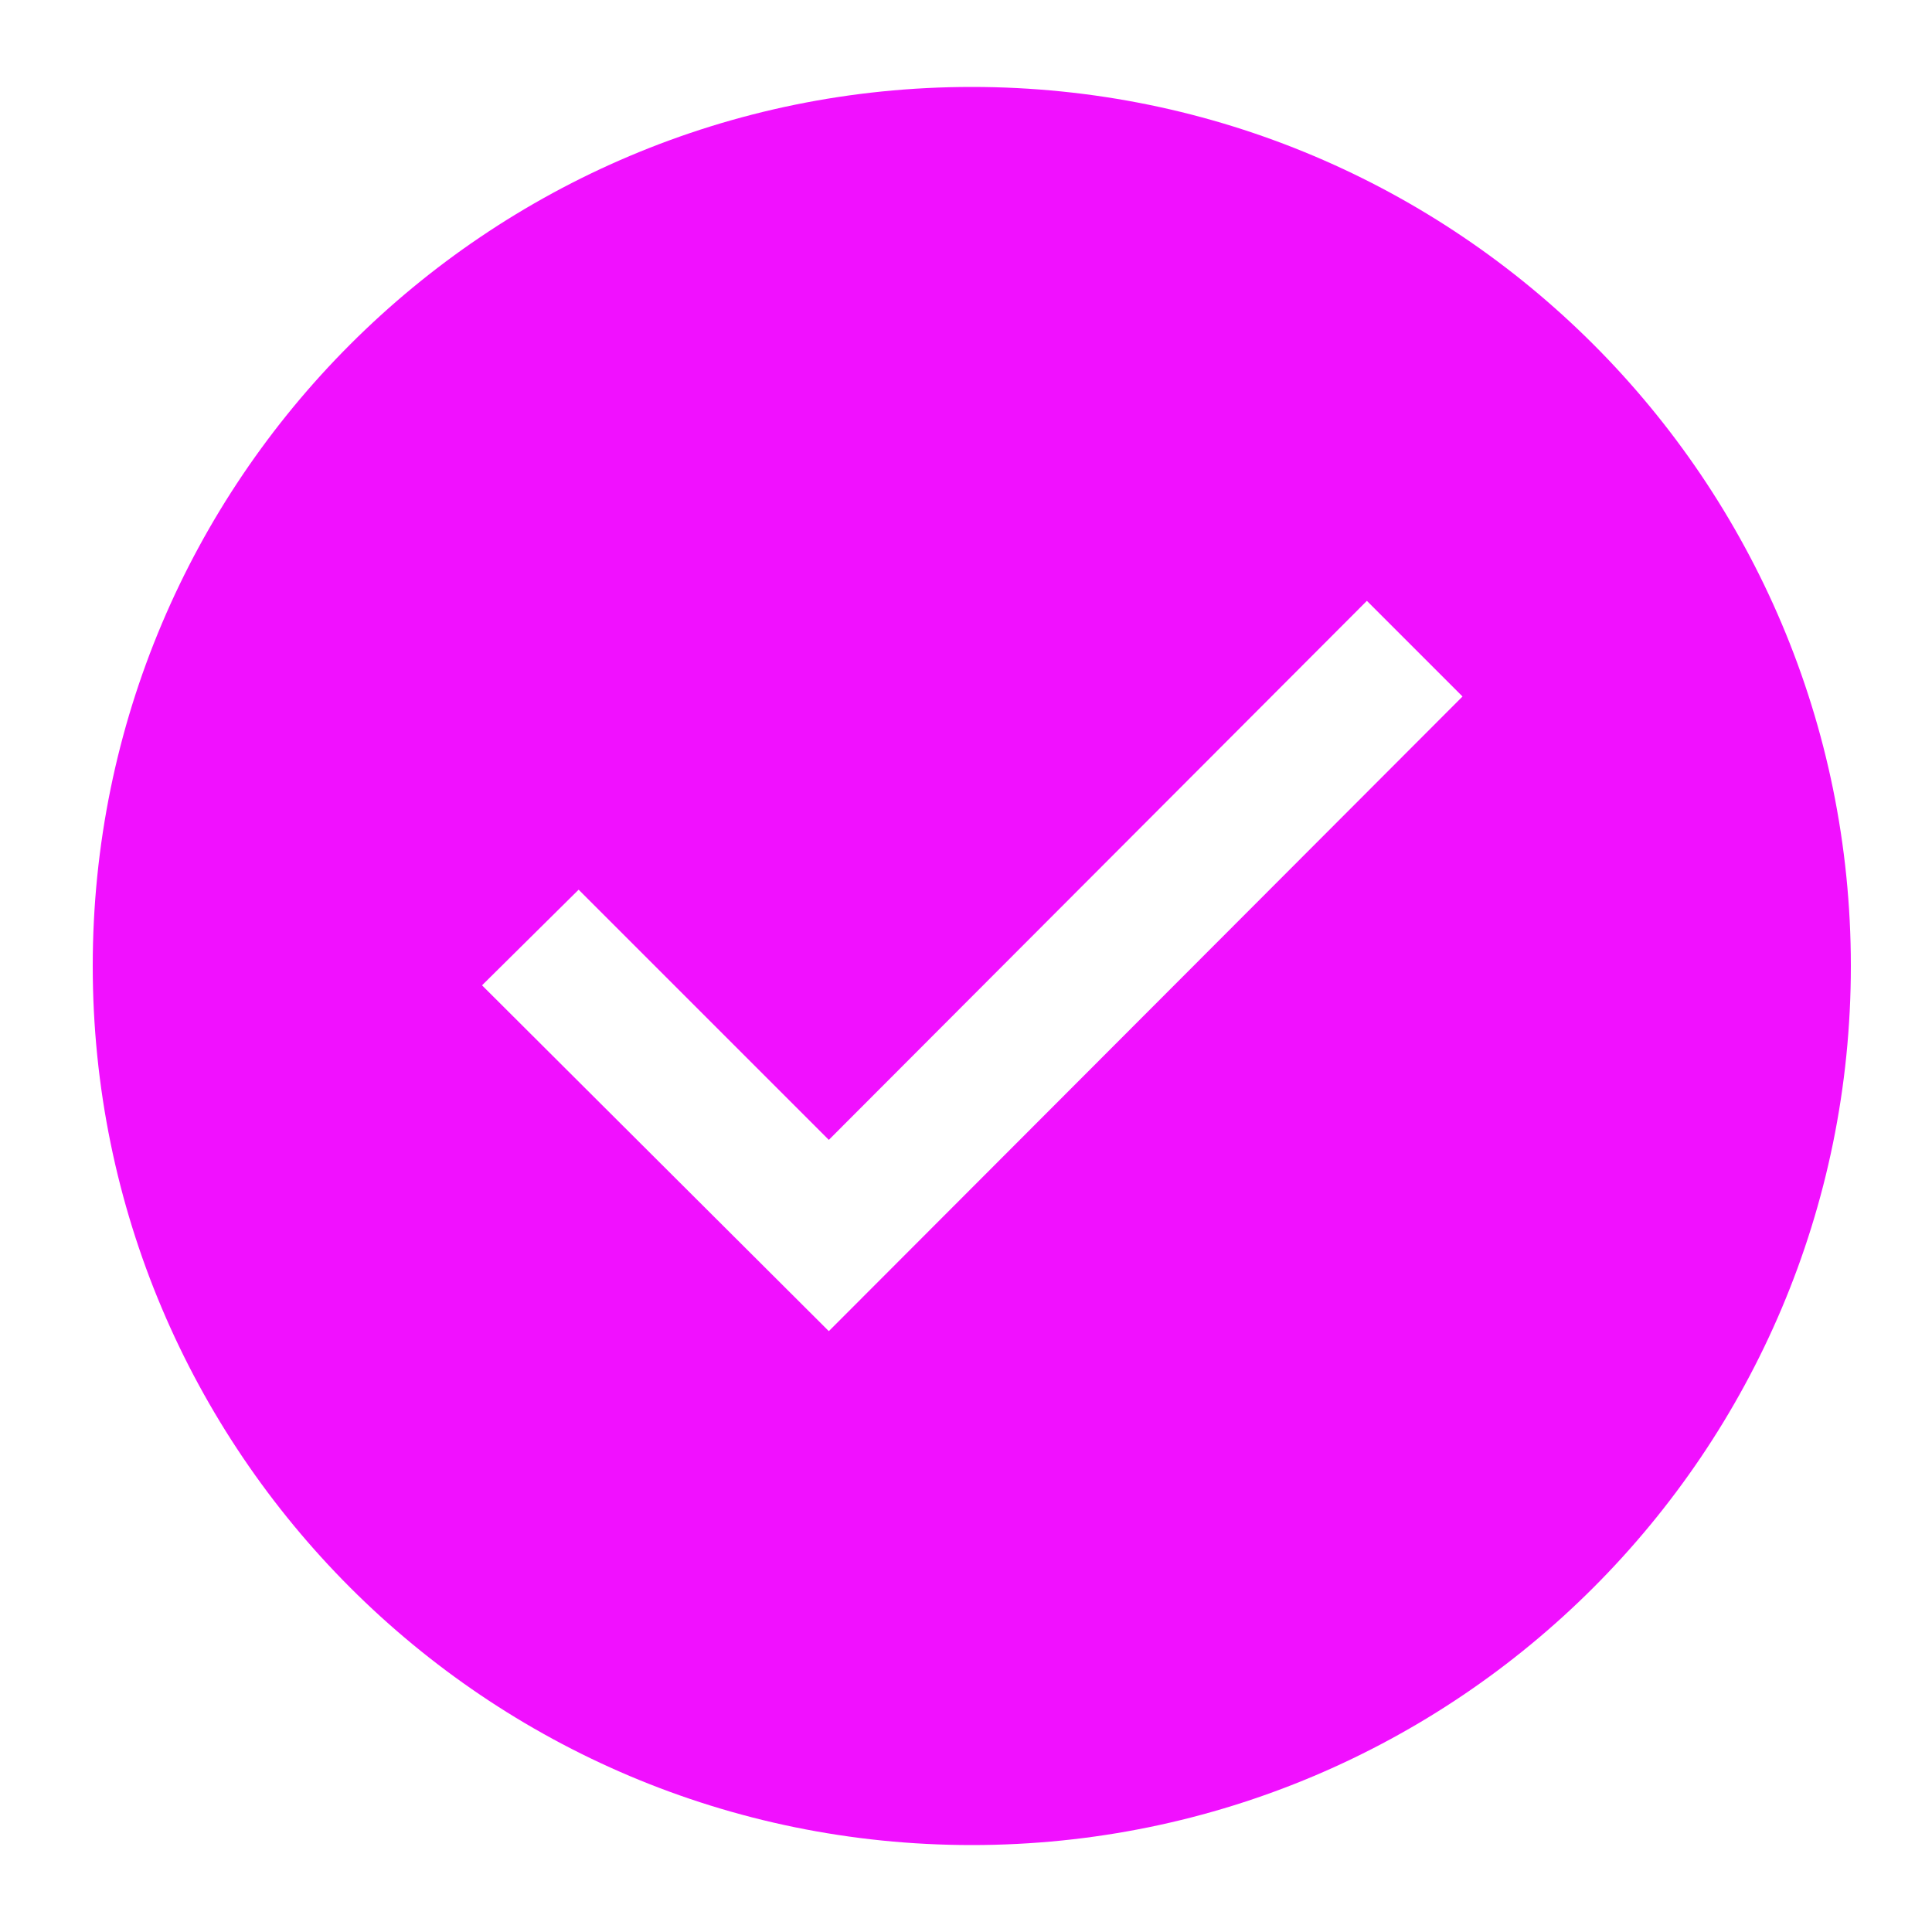
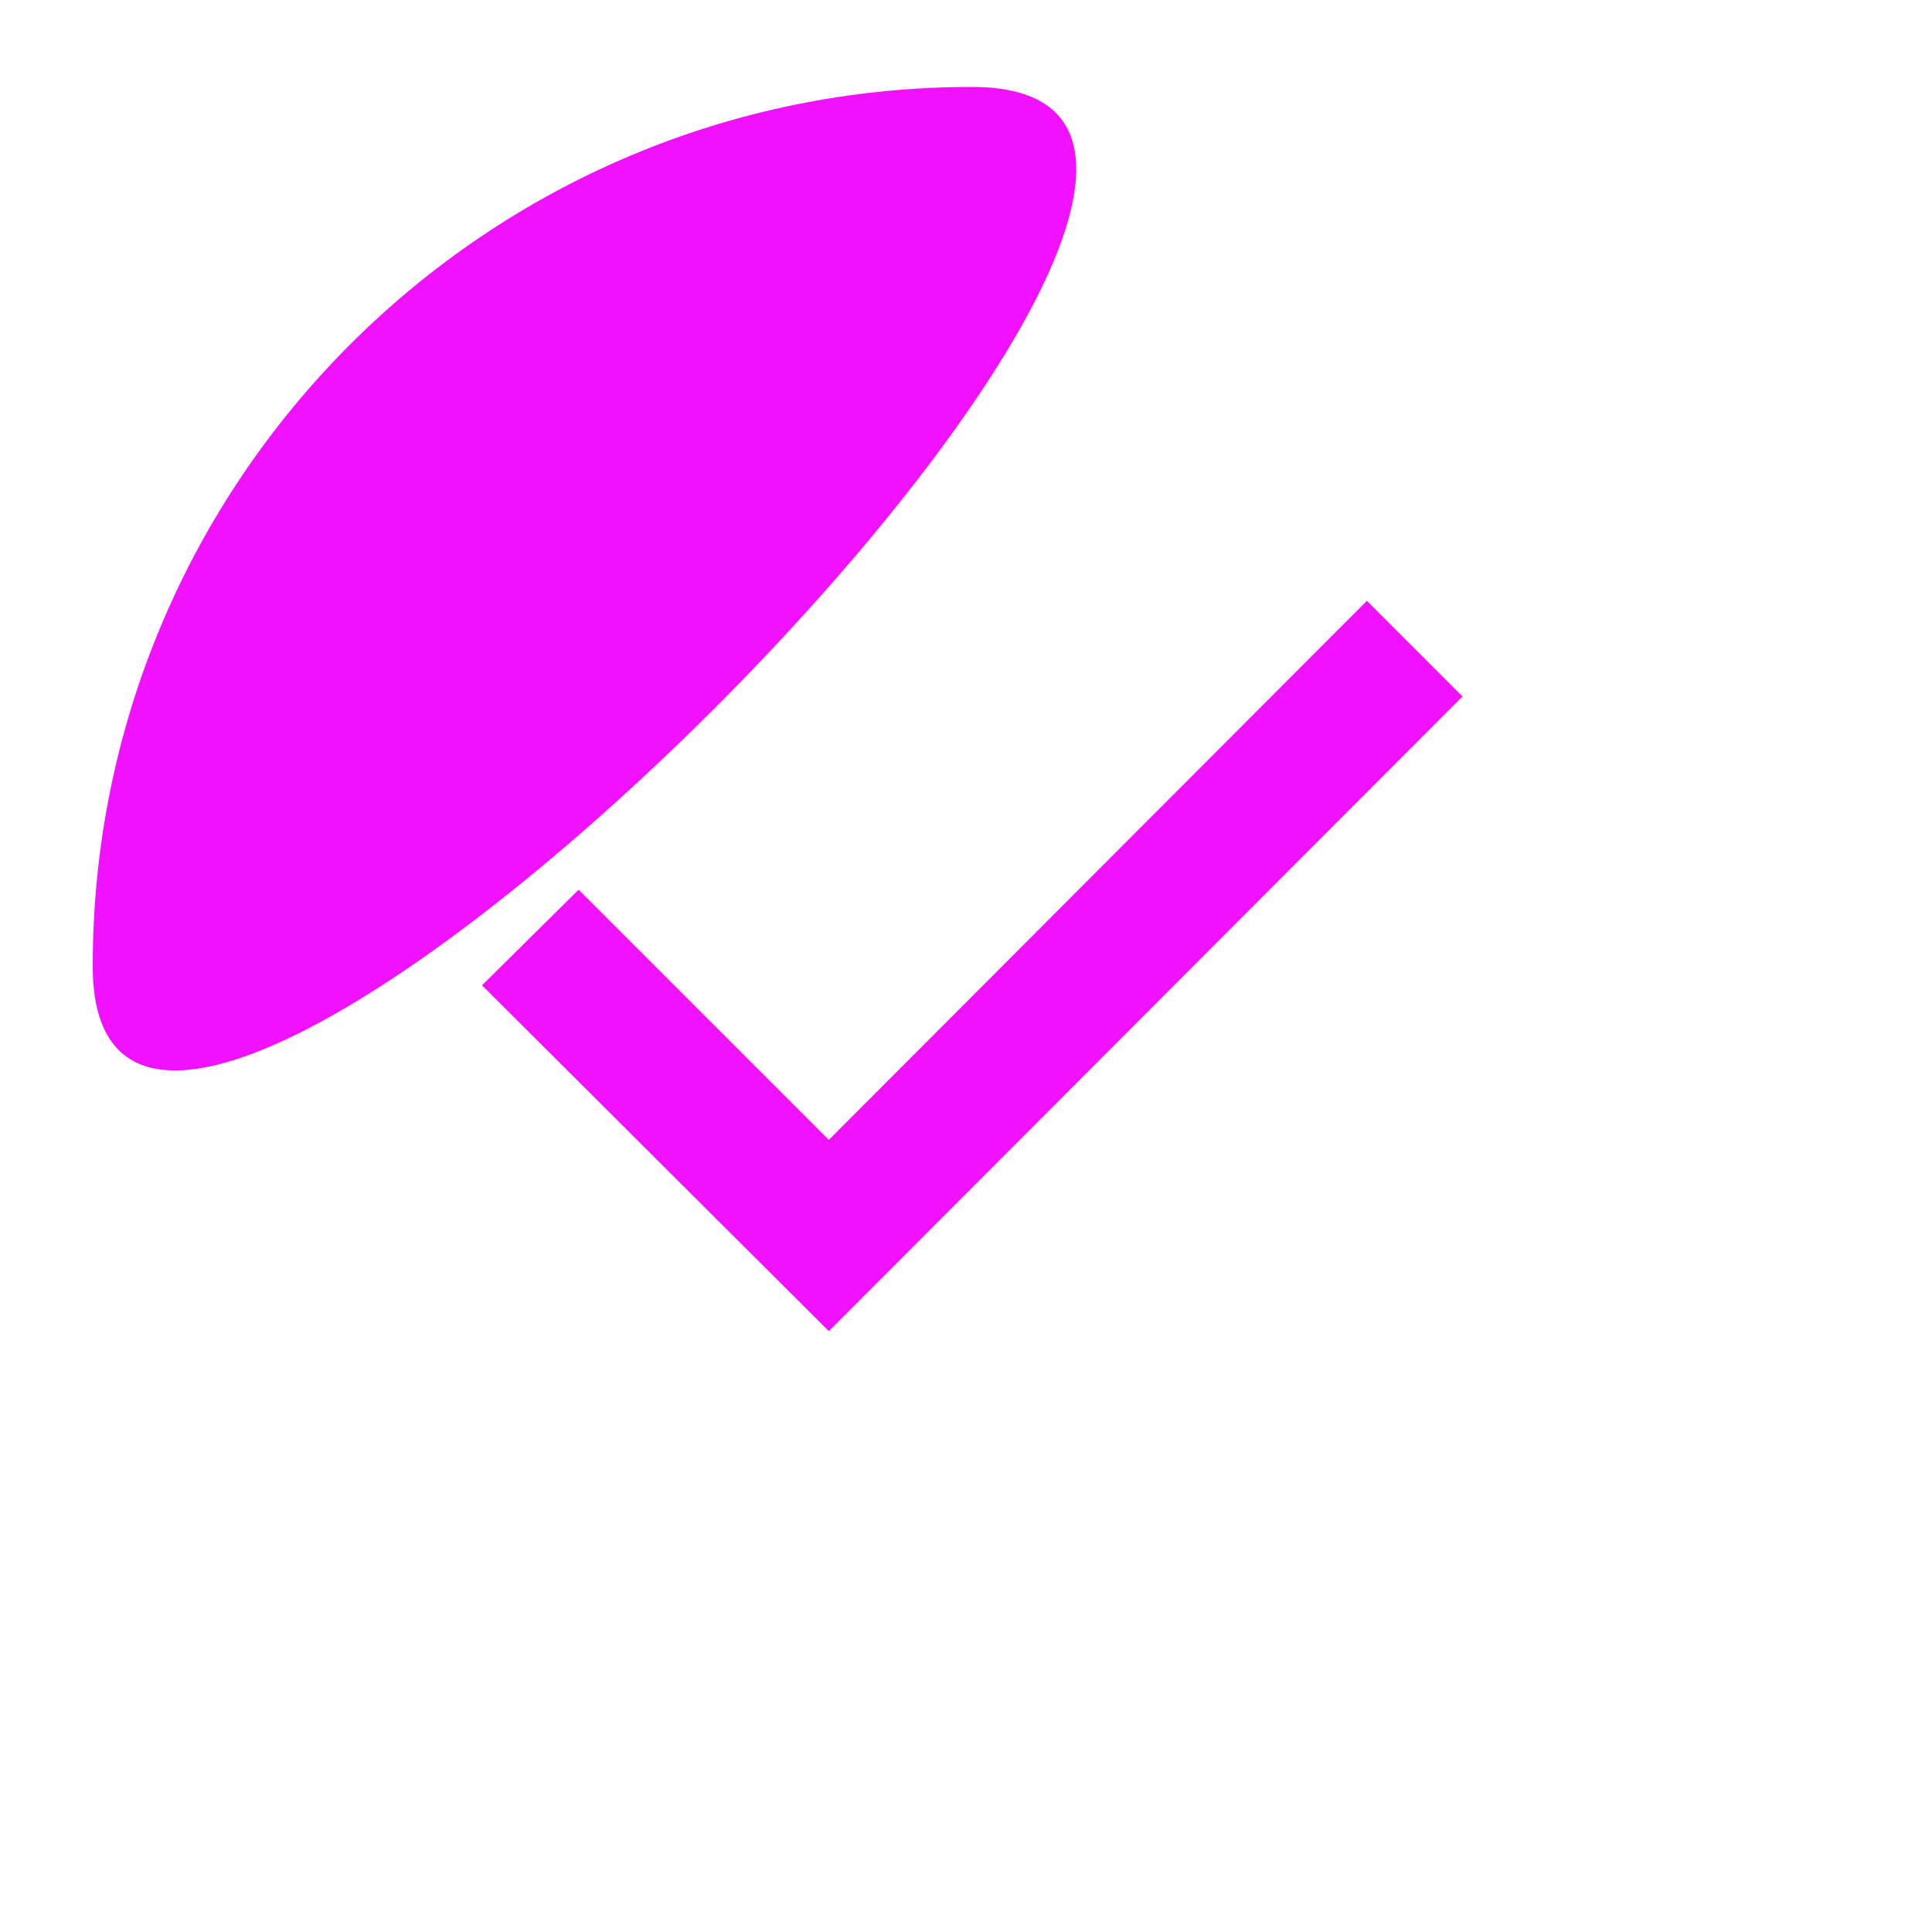
<svg xmlns="http://www.w3.org/2000/svg" id="Calque_1" data-name="Calque 1" viewBox="0 0 200 200">
  <defs>
    <style>
      .cls-1 {
        fill: #f110ff;
      }
    </style>
  </defs>
-   <path class="cls-1" d="M100.6,9C50.34,9,9.6,49.74,9.6,100s40.74,91,91,91,91-40.74,91-91S150.86,9,100.6,9ZM85.8,137.8l-35.9-35.8,10-9.9,25.9,25.9,55.7-55.8,9.9,9.9-65.6,65.7Z" />
+   <path class="cls-1" d="M100.6,9C50.34,9,9.6,49.74,9.6,100S150.86,9,100.6,9ZM85.8,137.8l-35.9-35.8,10-9.9,25.9,25.9,55.7-55.8,9.9,9.9-65.6,65.7Z" />
</svg>